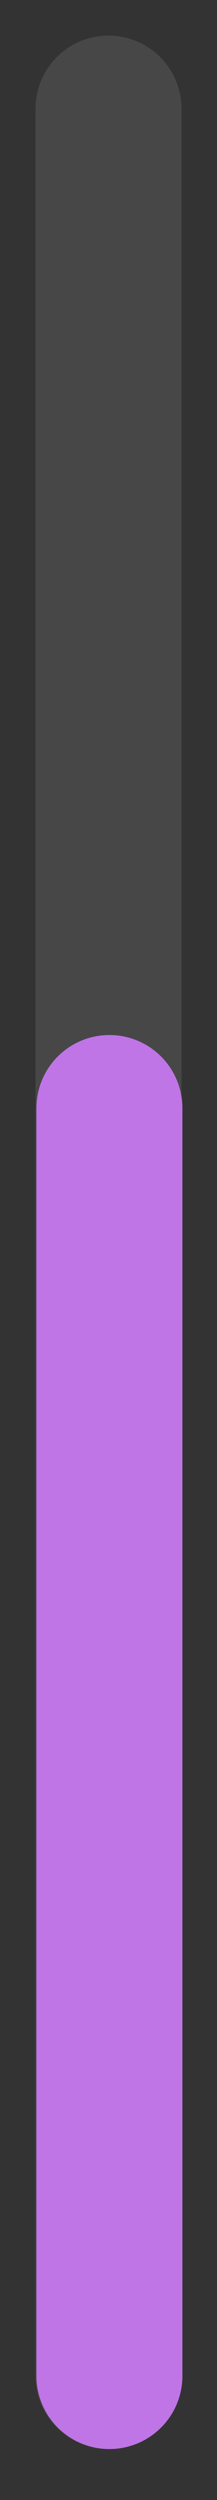
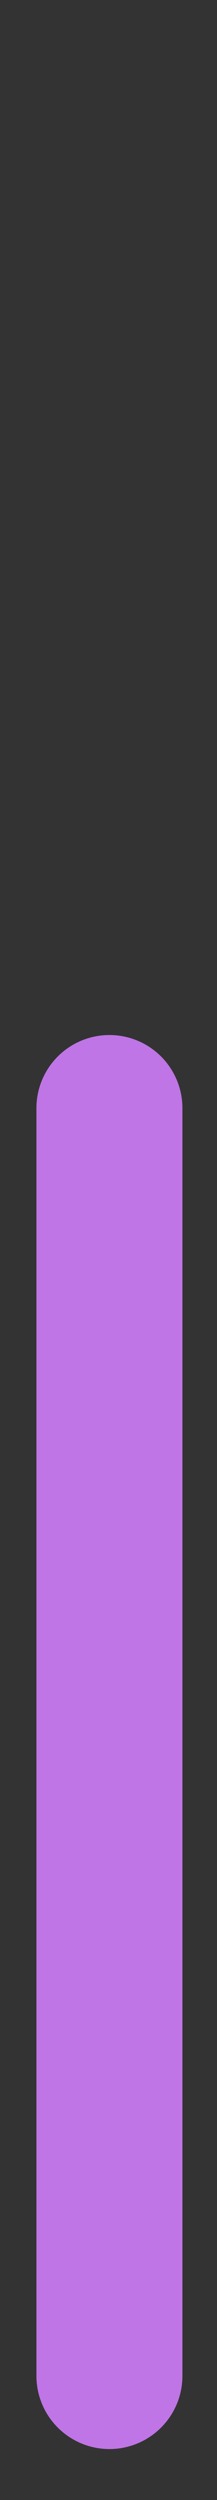
<svg xmlns="http://www.w3.org/2000/svg" fill="none" height="100%" overflow="visible" preserveAspectRatio="none" style="display: block;" viewBox="0 0 4 46" width="100%">
  <rect x="0" y="0" width="4" height="46" fill="#333333" stroke="none" />
  <g id="Progress Bar">
-     <path d="M2 2L2 43.717" id="Line 33" stroke="white" stroke-linecap="round" stroke-opacity="0.1" stroke-width="2.691" />
    <path d="M2.017 20.39L2.017 43.717" id="Line 34" stroke="#BF75E5" stroke-linecap="round" stroke-width="2.691" />
  </g>
</svg>